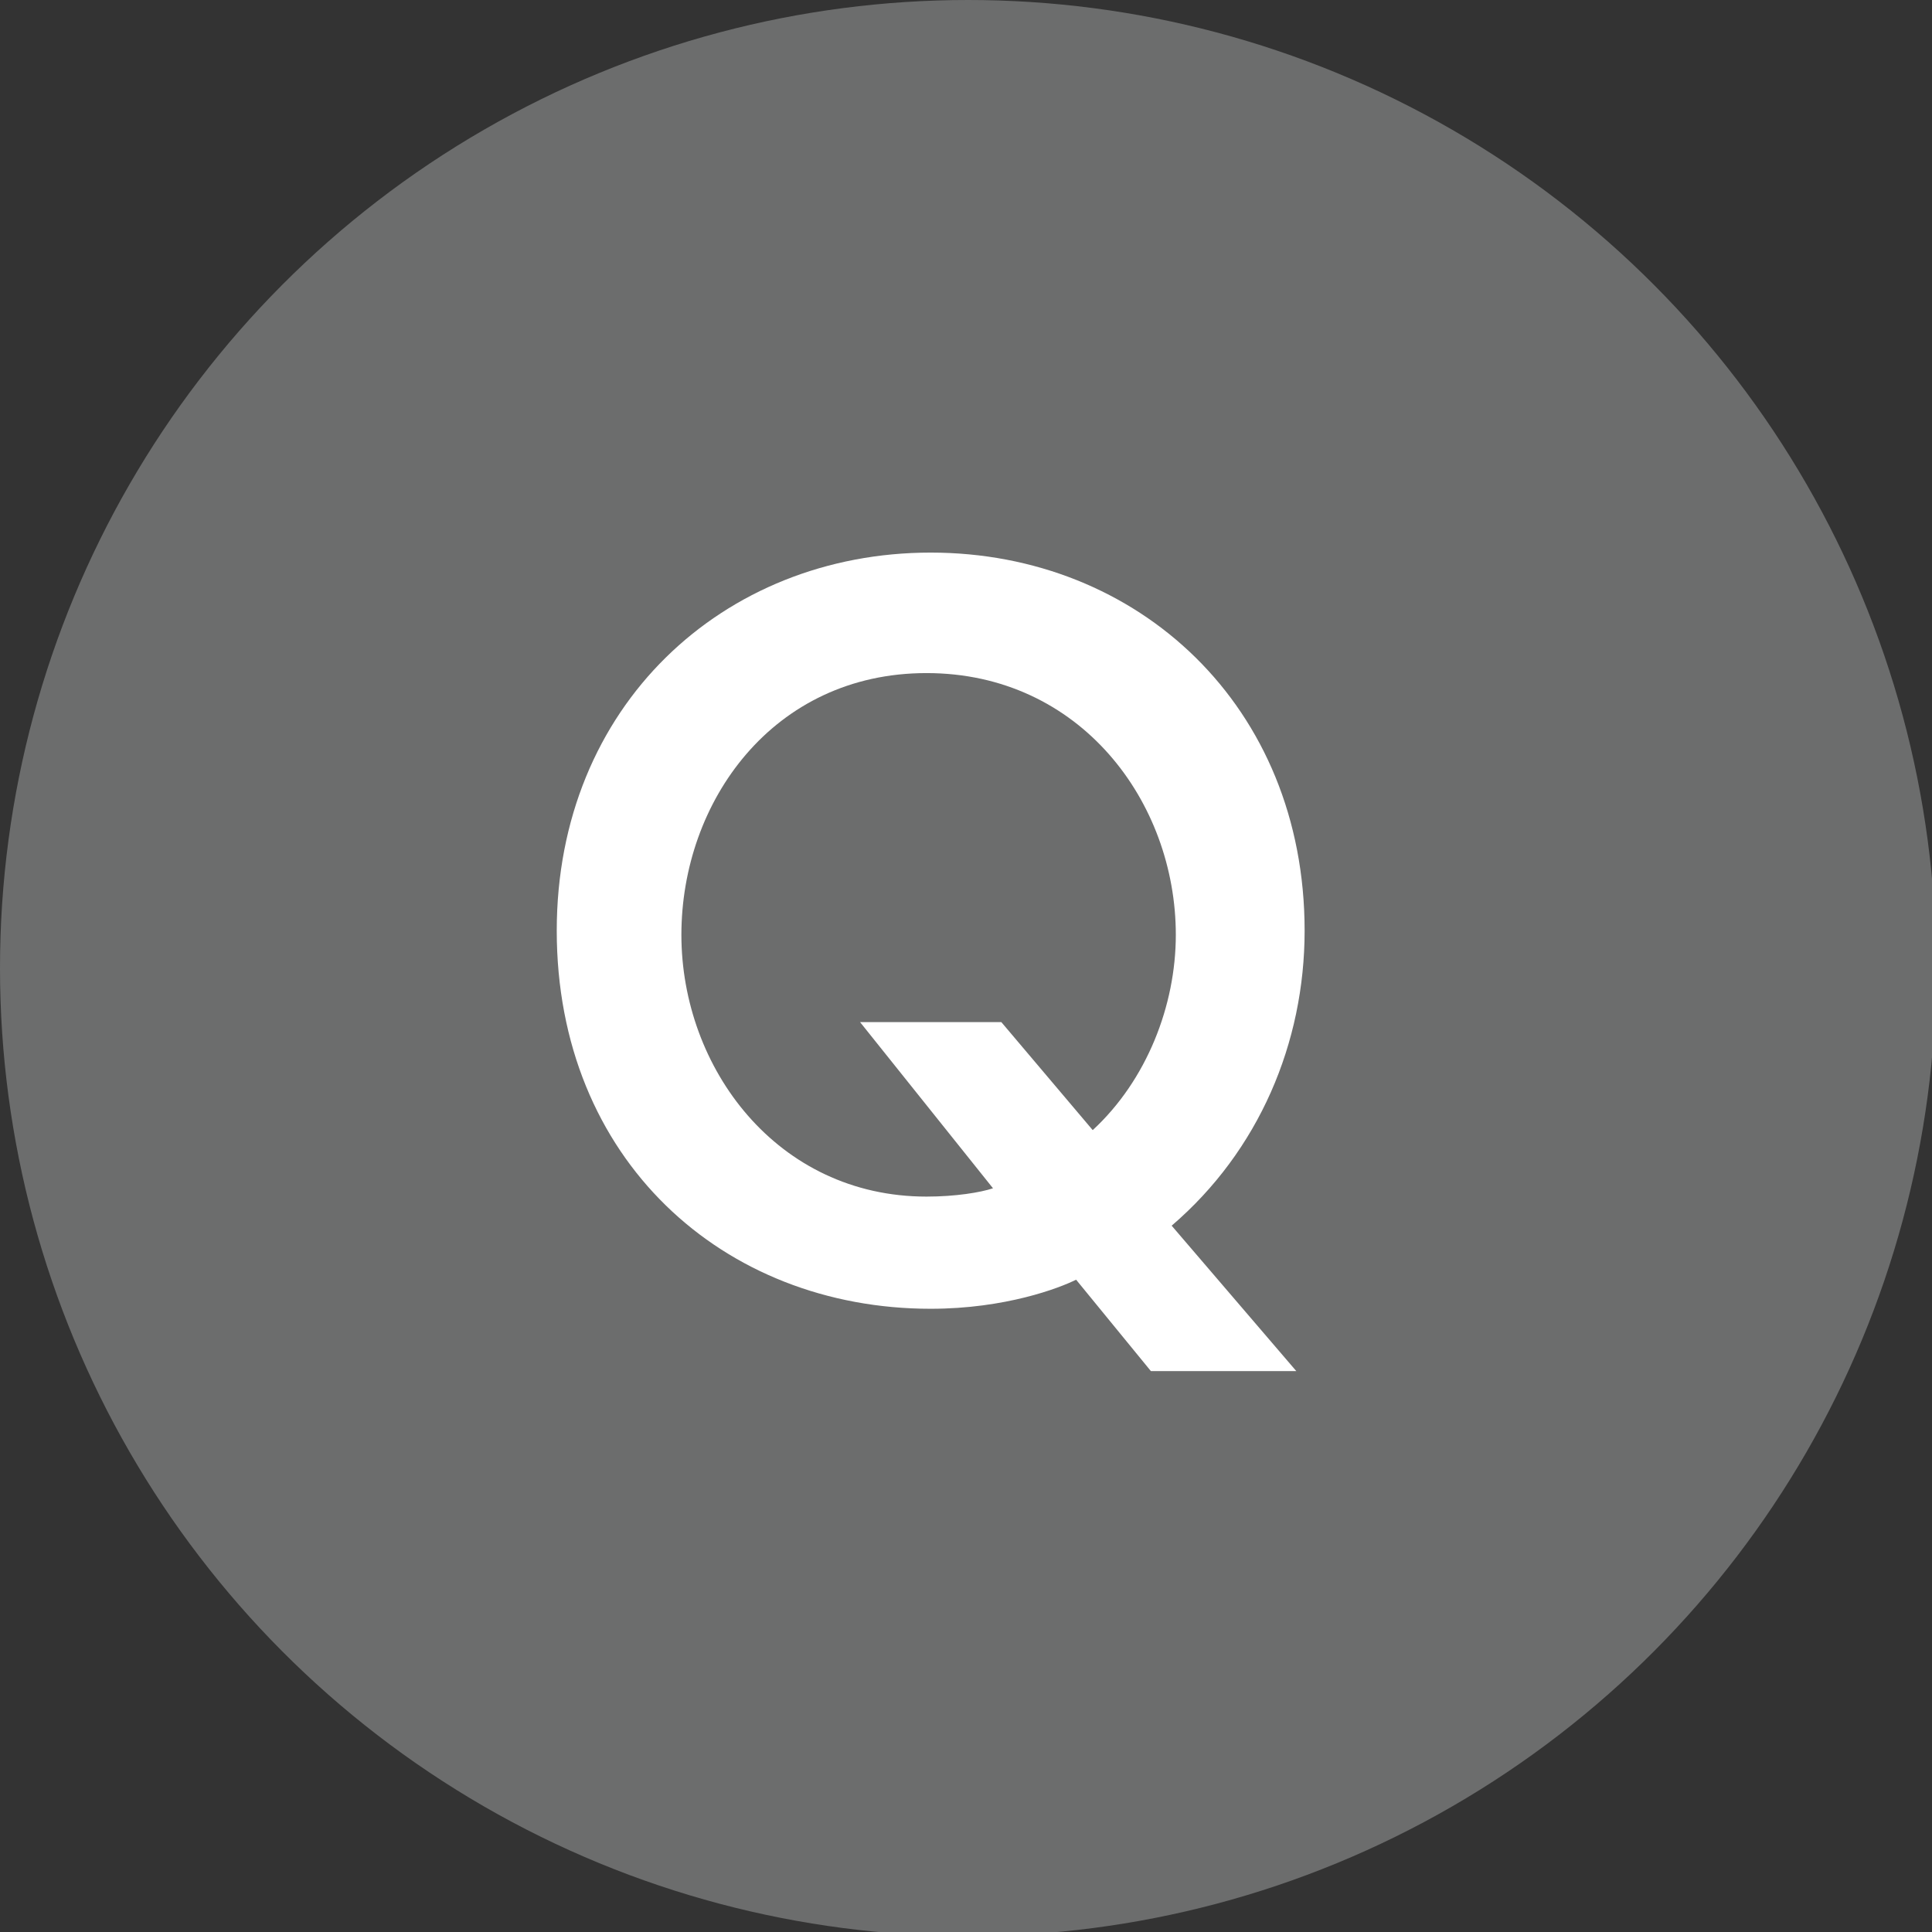
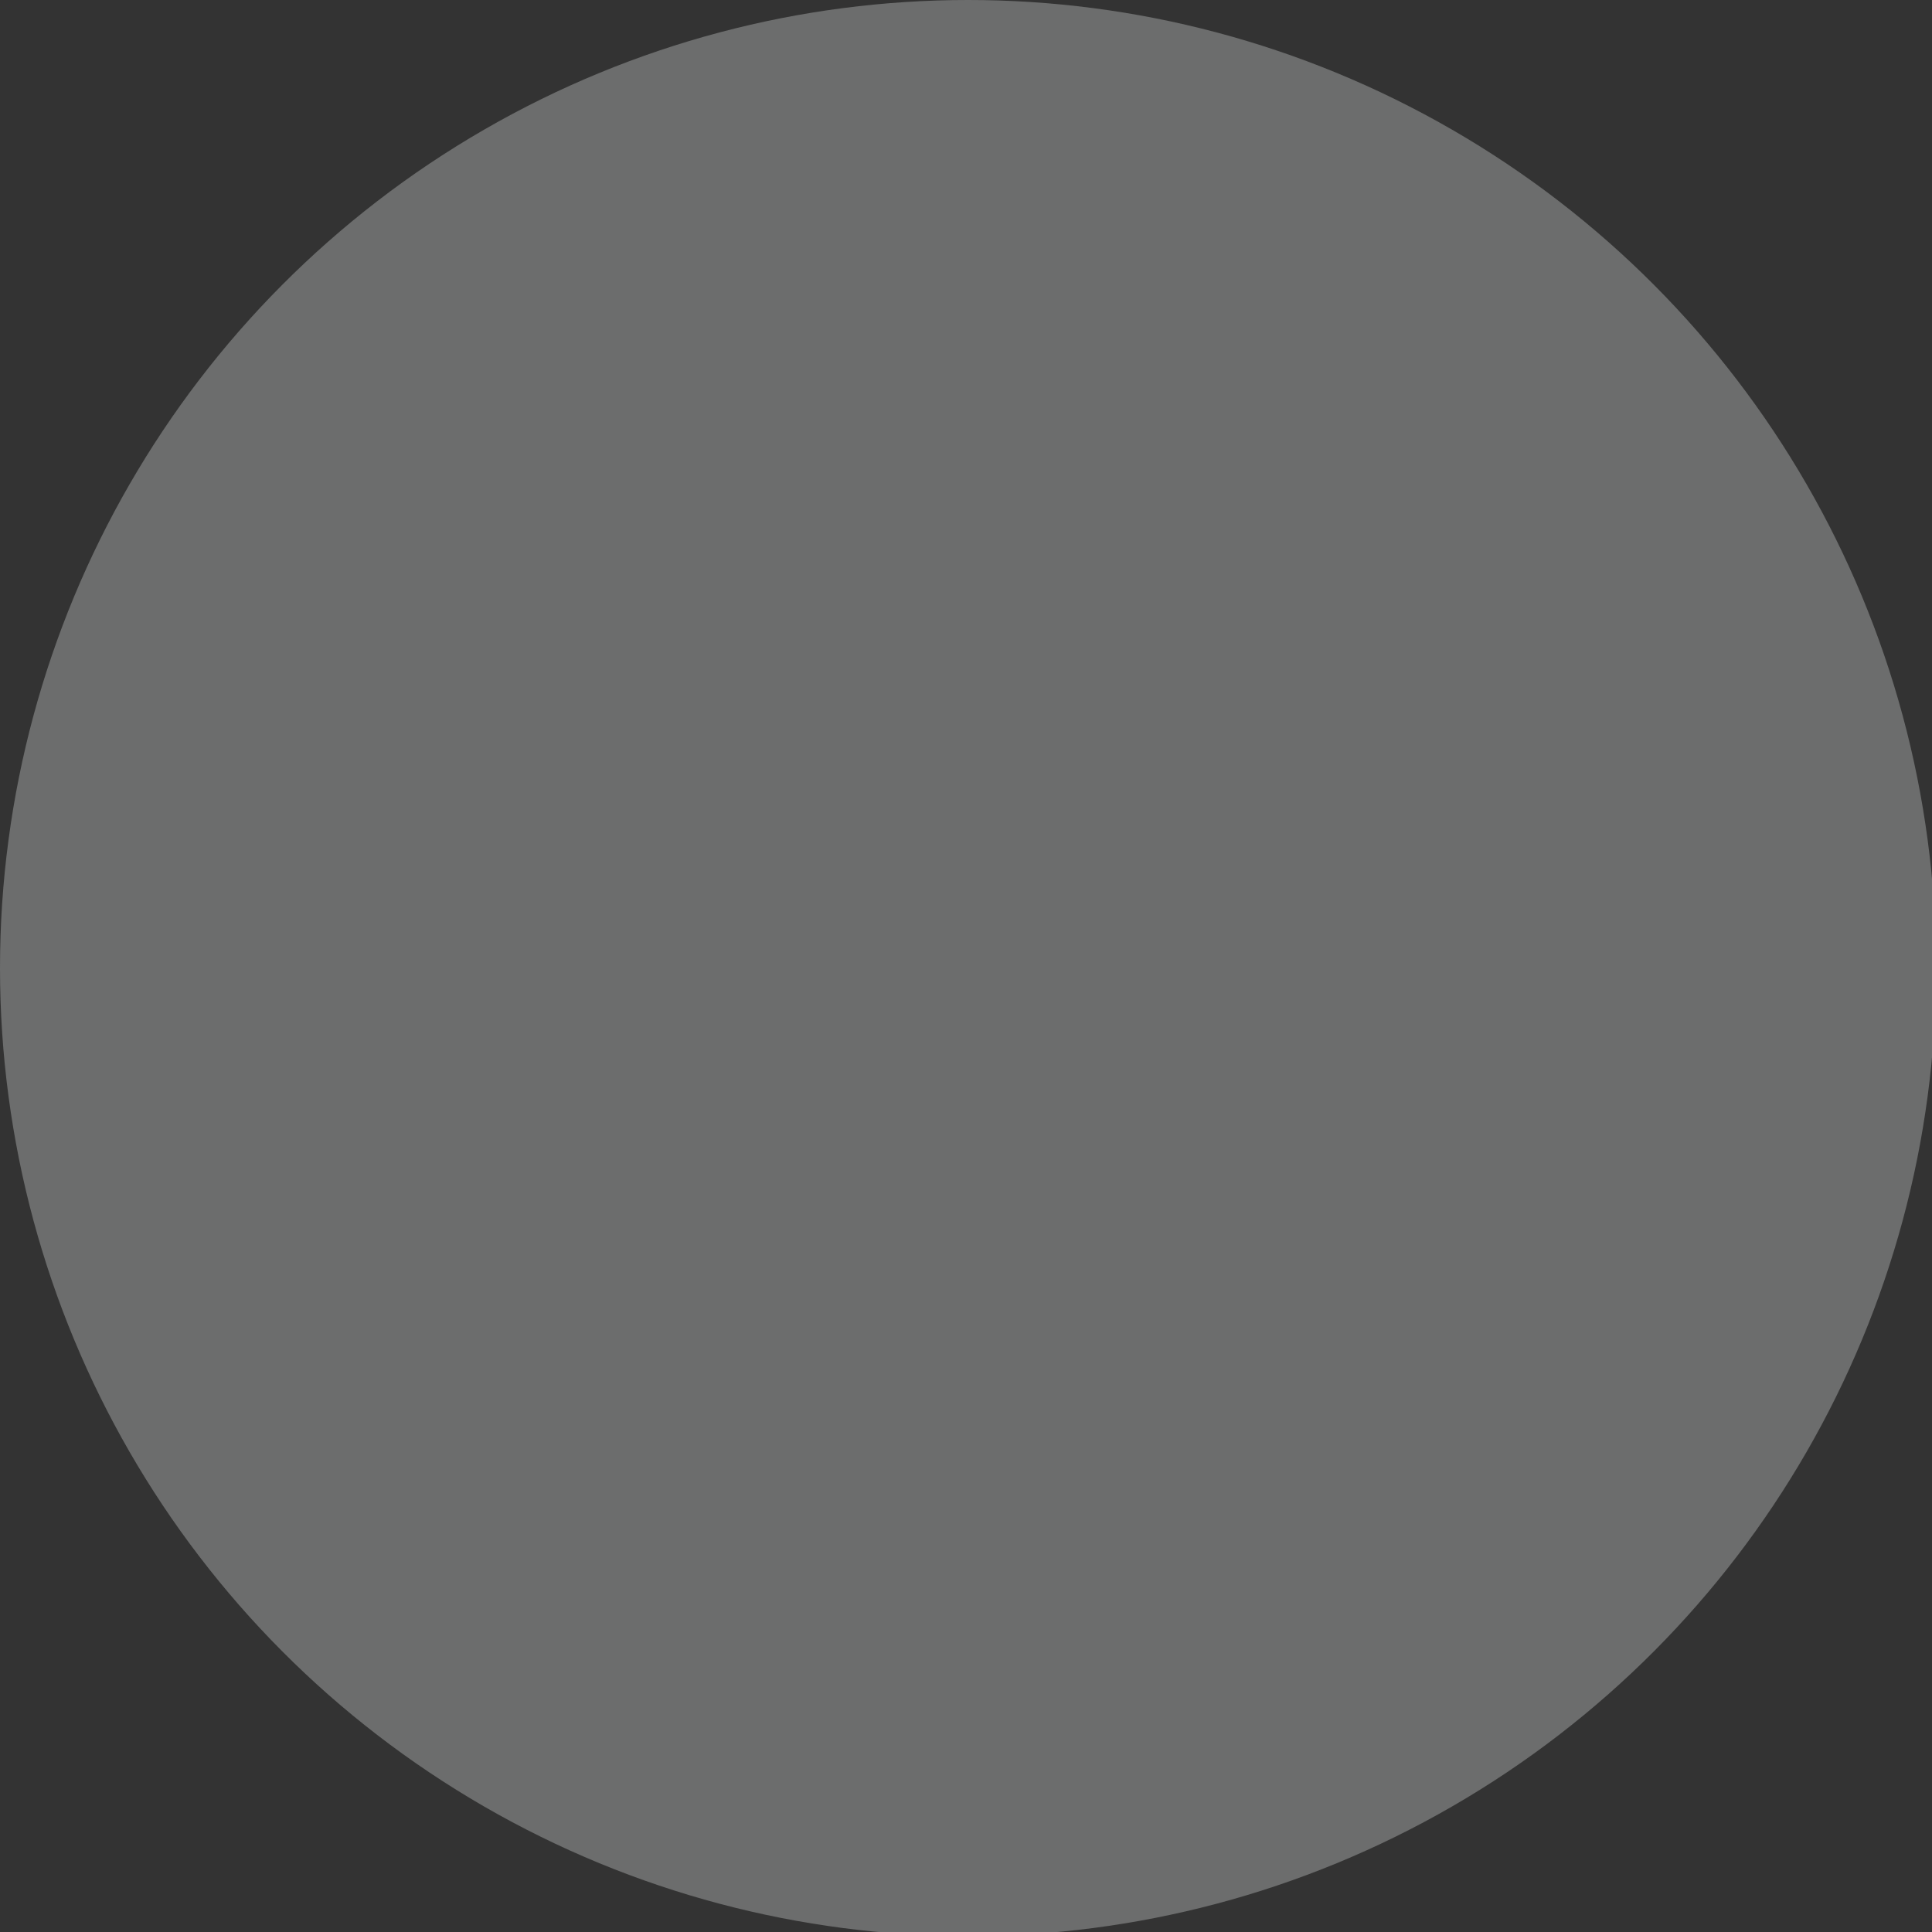
<svg xmlns="http://www.w3.org/2000/svg" version="1.1" id="レイヤー_1" x="0px" y="0px" viewBox="0 0 46.5 46.5" style="enable-background:new 0 0 46.5 46.5;" xml:space="preserve">
  <rect x="0" y="0" width="46.5" height="46.5" fill="#333333" stroke="none" />
  <style type="text/css">
	.st0{fill:#6C6D6D;}
	.st1{fill:#FFFFFF;}
	.st2{display:none;}
	.st3{display:inline;fill:#F07A75;}
	.st4{display:inline;}
</style>
  <g>
    <circle class="st0" cx="23.3" cy="23.3" r="23.3" />
    <g>
-       <path class="st1" d="M31.2,33h-3.5l-1.8-2.2c-0.4,0.2-1.7,0.7-3.5,0.7c-5,0-9-3.6-9-9.1c0-5.4,4-9.1,9-9.1s9,3.7,9,9.1    c0,2.7-1.1,5.3-3.2,7.1L31.2,33z M26.3,27.2c1.3-1.2,2-3,2-4.7c0-3.2-2.3-6.3-6-6.3s-5.9,3.1-5.9,6.3s2.3,6.3,5.9,6.3    c0.7,0,1.3-0.1,1.6-0.2l-3.2-4h3.4L26.3,27.2z" />
-     </g>
+       </g>
  </g>
  <g class="st2">
-     <circle class="st3" cx="-125.7" cy="-389.3" r="23.3" />
    <g class="st4">
-       <path class="st1" d="M-129.8-385.7l-1.5,4.3h-3.4l6.5-17.4h4l6.5,17.4h-3.4l-1.5-4.3H-129.8z M-123.6-388.4l-2.6-7.5l-2.6,7.5    H-123.6z" />
-     </g>
+       </g>
  </g>
</svg>